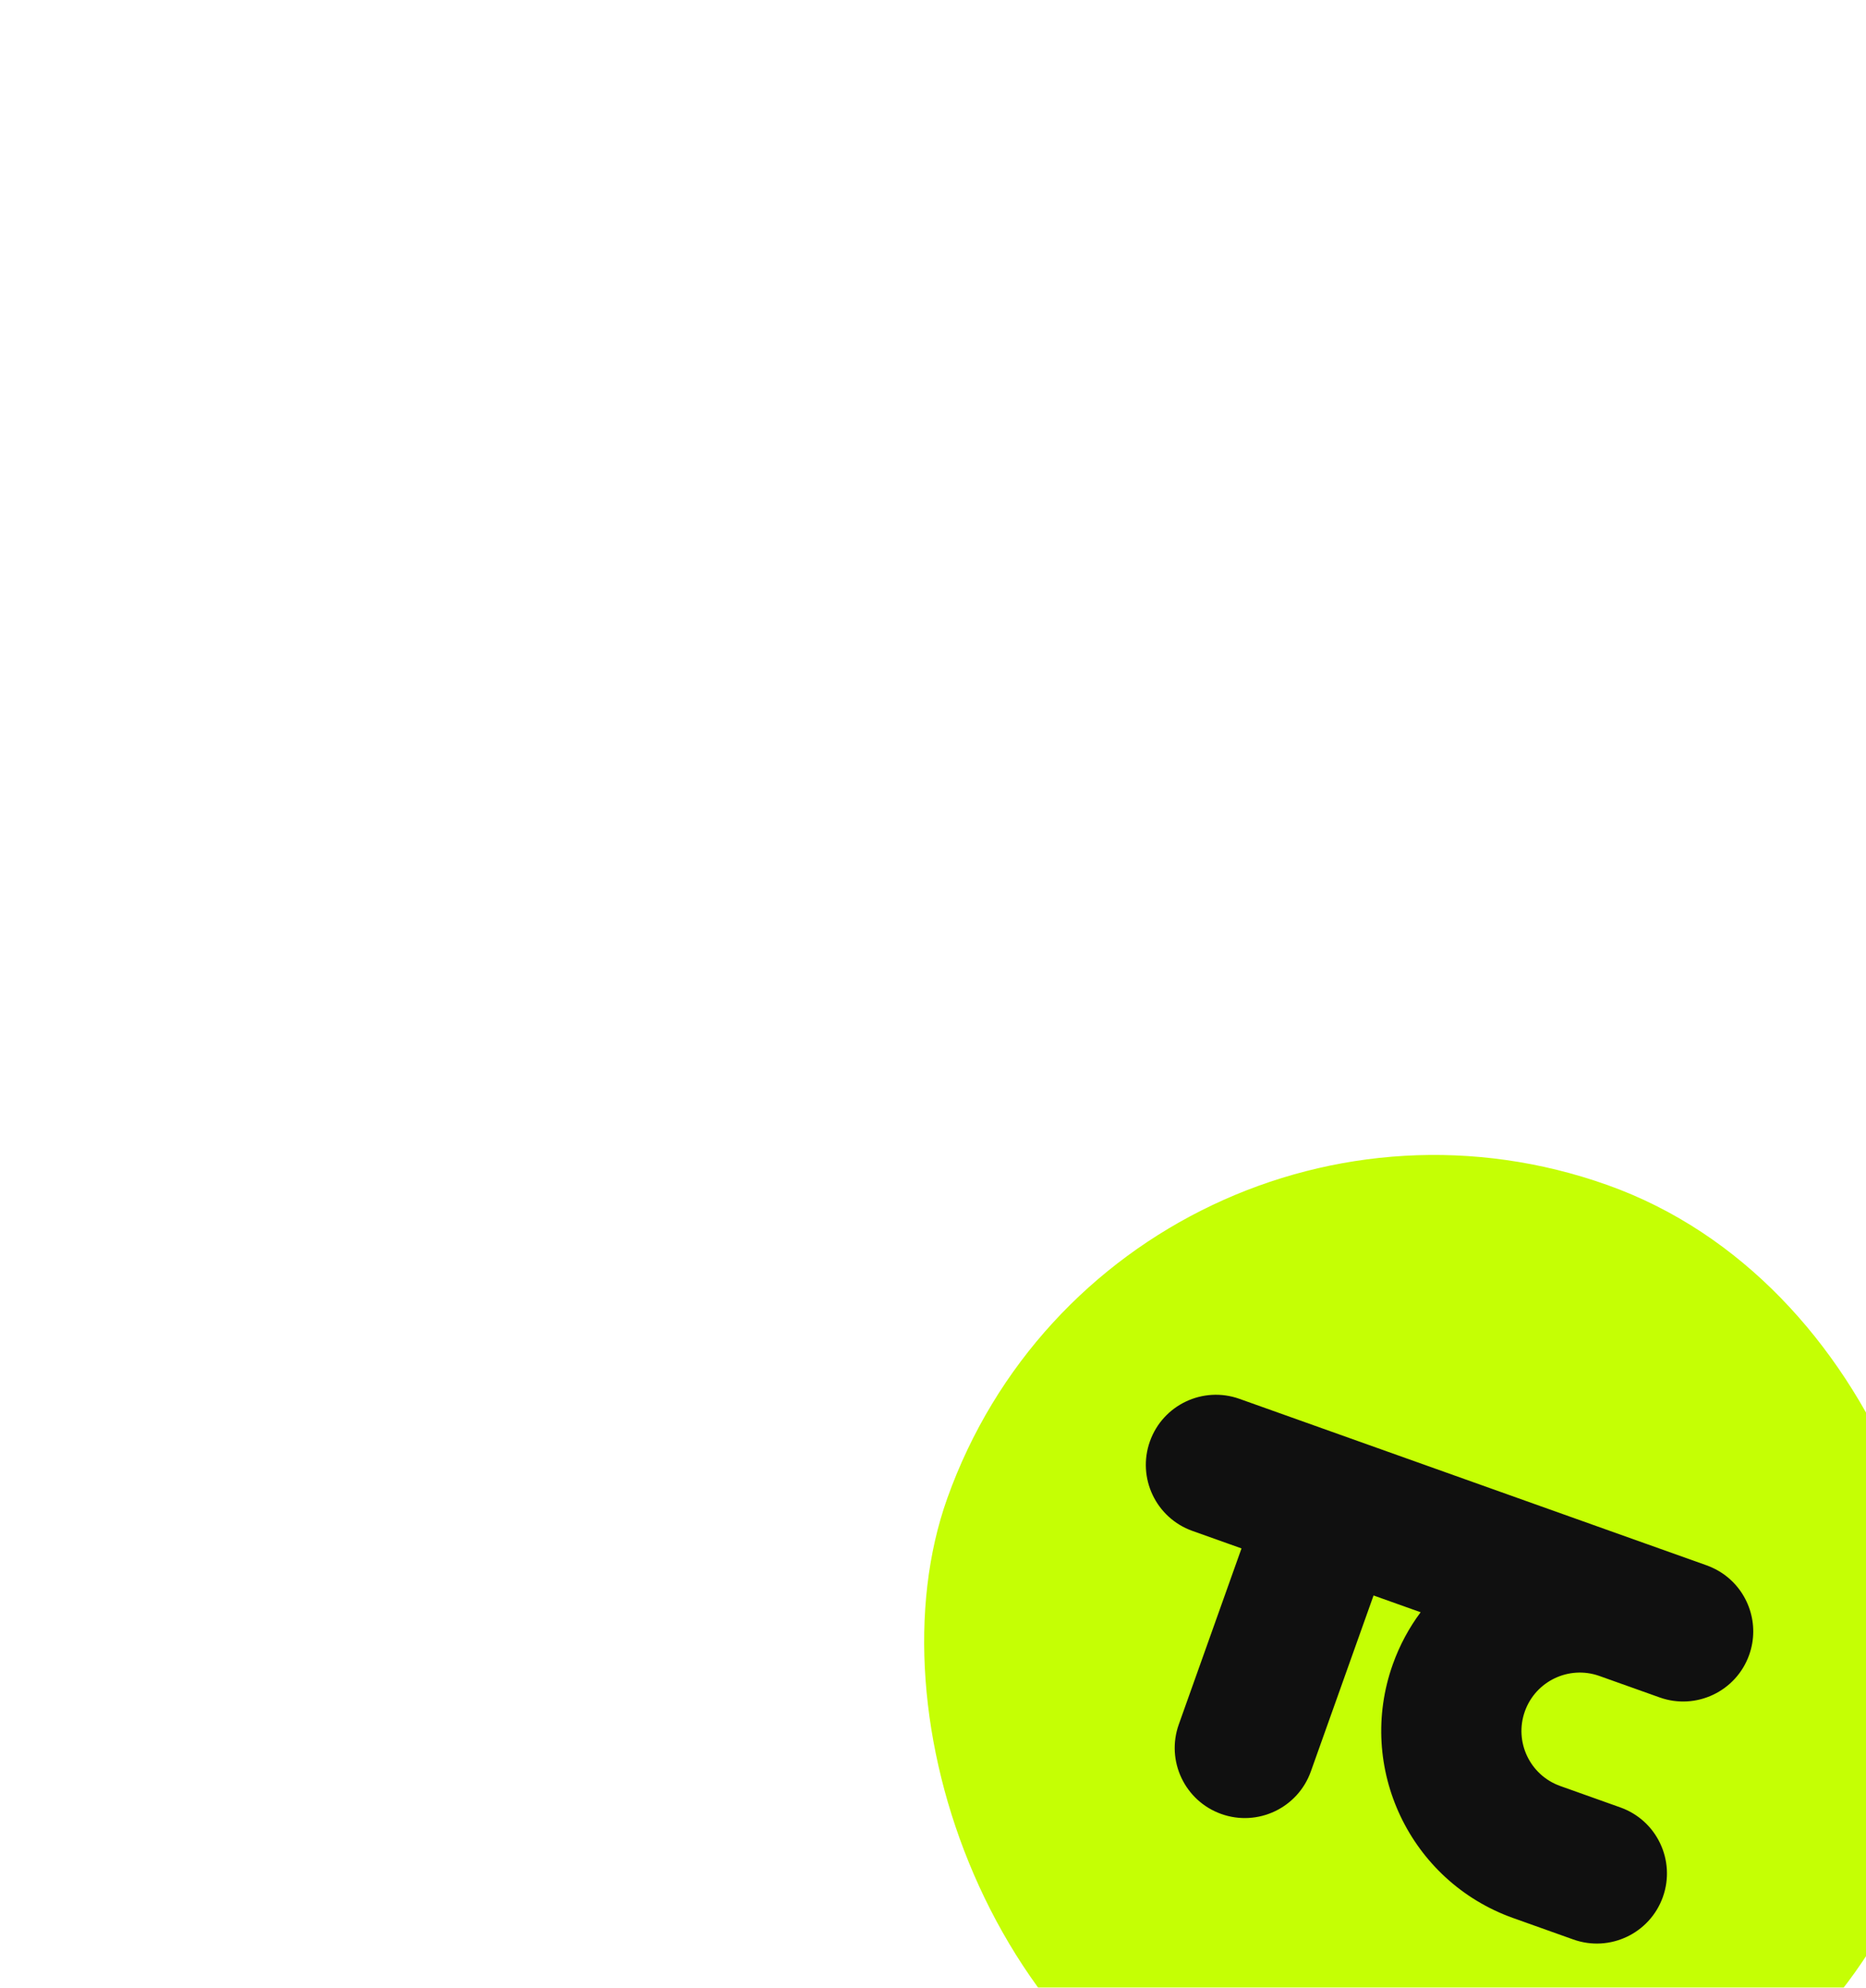
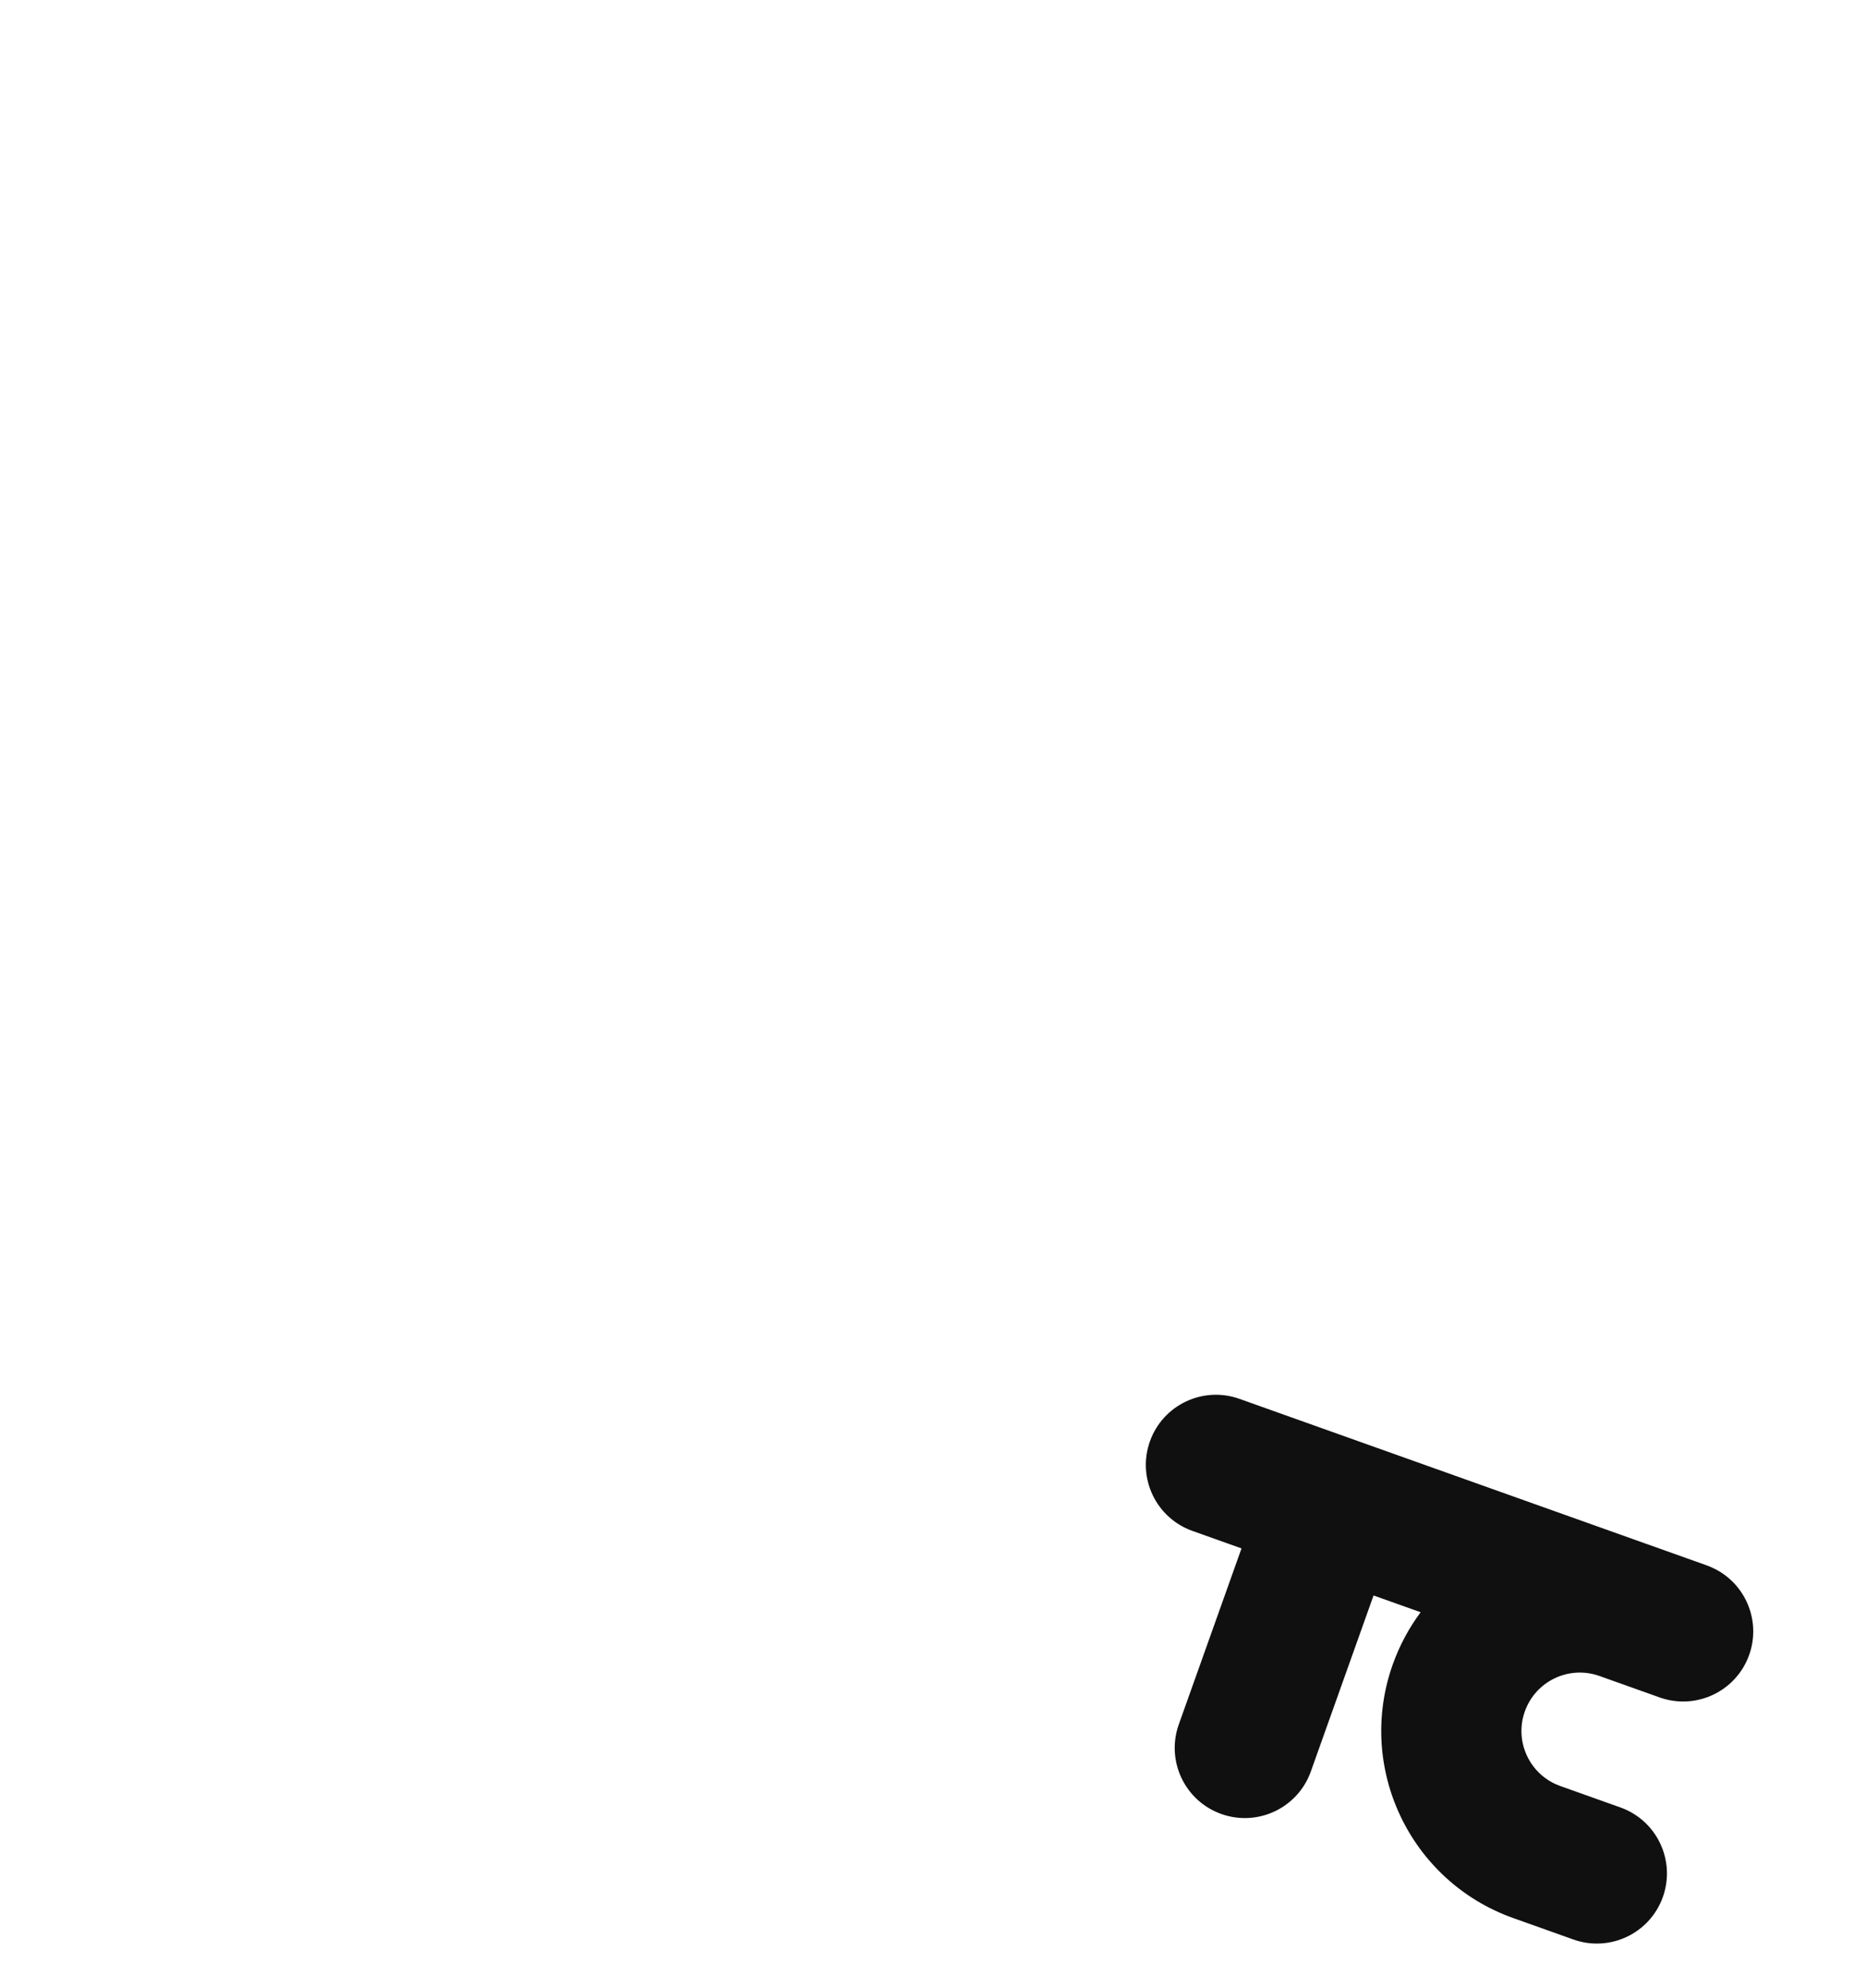
<svg xmlns="http://www.w3.org/2000/svg" width="369" height="393" viewBox="0 0 369 393" fill="none">
  <g filter="url(#filter0_dddd_23939_1095)">
-     <rect x="68.62" width="204.424" height="204.424" rx="102.212" transform="rotate(19.614 68.62 0)" fill="#C5FF04" />
    <path d="M184.488 109.495C185.078 109.705 185.645 109.955 186.187 110.234C186.617 110.454 187.03 110.695 187.427 110.955C187.504 111.005 187.58 111.053 187.655 111.105C192.737 114.569 195.056 121.141 192.896 127.205C190.327 134.414 182.397 138.177 175.188 135.608L163.226 131.345C157.235 129.248 150.671 132.381 148.537 138.367C146.397 144.375 149.529 150.98 155.536 153.121L167.431 157.36C174.639 159.929 178.4 167.855 175.832 175.063C173.263 182.272 165.336 186.036 158.127 183.468L146.232 179.229C125.806 171.95 115.147 149.489 122.426 129.062C123.775 125.277 125.647 121.829 127.929 118.767L118.618 115.449L106.216 150.252C103.646 157.461 95.718 161.222 88.508 158.653C81.299 156.084 77.536 148.156 80.105 140.947L92.507 106.144L82.795 102.684C75.586 100.114 71.826 92.186 74.395 84.977C76.965 77.768 84.891 74.005 92.1 76.574L172.456 105.209C172.501 105.225 172.547 105.24 172.593 105.256L184.488 109.495Z" fill="#101010" />
  </g>
  <defs>
    <filter id="filter0_dddd_23939_1095" x="-14" y="-11" width="411.183" height="432.183" filterUnits="userSpaceOnUse" color-interpolation-filters="sRGB">
      <feFlood flood-opacity="0" result="BackgroundImageFix" />
      <feColorMatrix in="SourceAlpha" type="matrix" values="0 0 0 0 0 0 0 0 0 0 0 0 0 0 0 0 0 0 127 0" result="hardAlpha" />
      <feOffset dx="5" dy="7" />
      <feGaussianBlur stdDeviation="9" />
      <feColorMatrix type="matrix" values="0 0 0 0 0 0 0 0 0 0 0 0 0 0 0 0 0 0 0.1 0" />
      <feBlend mode="normal" in2="BackgroundImageFix" result="effect1_dropShadow_23939_1095" />
      <feColorMatrix in="SourceAlpha" type="matrix" values="0 0 0 0 0 0 0 0 0 0 0 0 0 0 0 0 0 0 127 0" result="hardAlpha" />
      <feOffset dx="20" dy="27" />
      <feGaussianBlur stdDeviation="17" />
      <feColorMatrix type="matrix" values="0 0 0 0 0 0 0 0 0 0 0 0 0 0 0 0 0 0 0.09 0" />
      <feBlend mode="normal" in2="effect1_dropShadow_23939_1095" result="effect2_dropShadow_23939_1095" />
      <feColorMatrix in="SourceAlpha" type="matrix" values="0 0 0 0 0 0 0 0 0 0 0 0 0 0 0 0 0 0 127 0" result="hardAlpha" />
      <feOffset dx="46" dy="60" />
      <feGaussianBlur stdDeviation="22.5" />
      <feColorMatrix type="matrix" values="0 0 0 0 0 0 0 0 0 0 0 0 0 0 0 0 0 0 0.05 0" />
      <feBlend mode="normal" in2="effect2_dropShadow_23939_1095" result="effect3_dropShadow_23939_1095" />
      <feColorMatrix in="SourceAlpha" type="matrix" values="0 0 0 0 0 0 0 0 0 0 0 0 0 0 0 0 0 0 127 0" result="hardAlpha" />
      <feOffset dx="82" dy="106" />
      <feGaussianBlur stdDeviation="27" />
      <feColorMatrix type="matrix" values="0 0 0 0 0 0 0 0 0 0 0 0 0 0 0 0 0 0 0.01 0" />
      <feBlend mode="normal" in2="effect3_dropShadow_23939_1095" result="effect4_dropShadow_23939_1095" />
      <feBlend mode="normal" in="SourceGraphic" in2="effect4_dropShadow_23939_1095" result="shape" />
    </filter>
  </defs>
</svg>